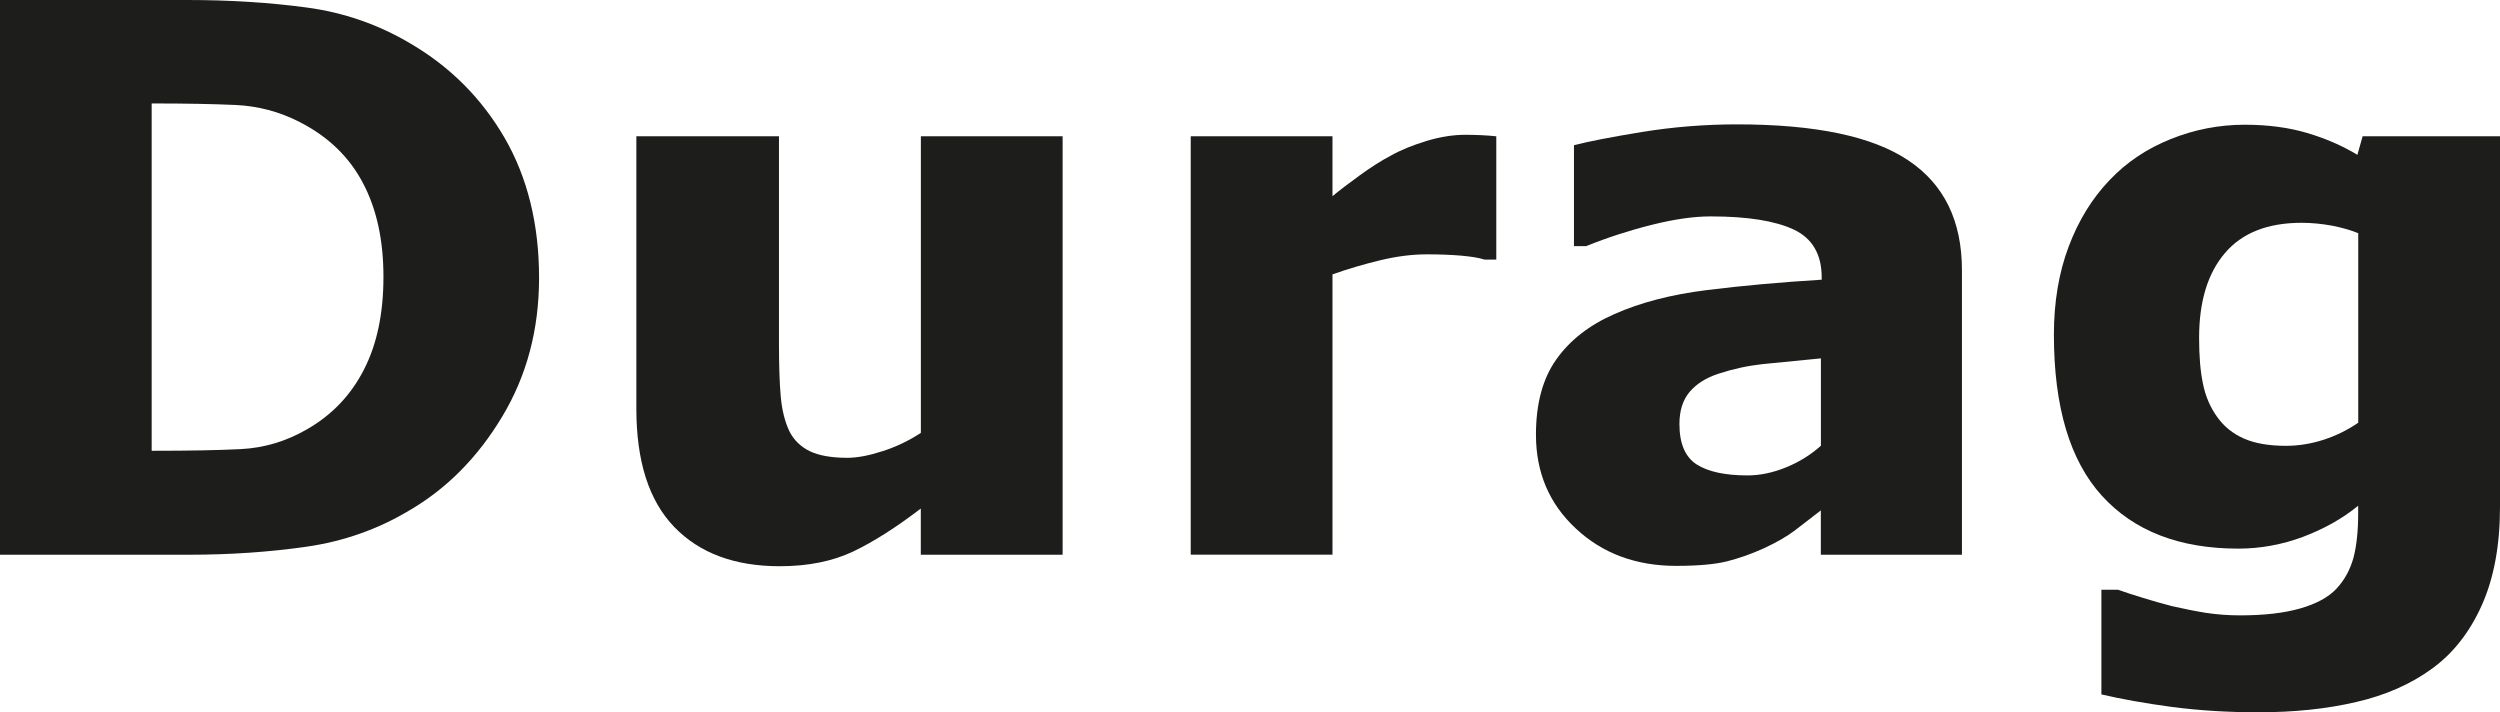
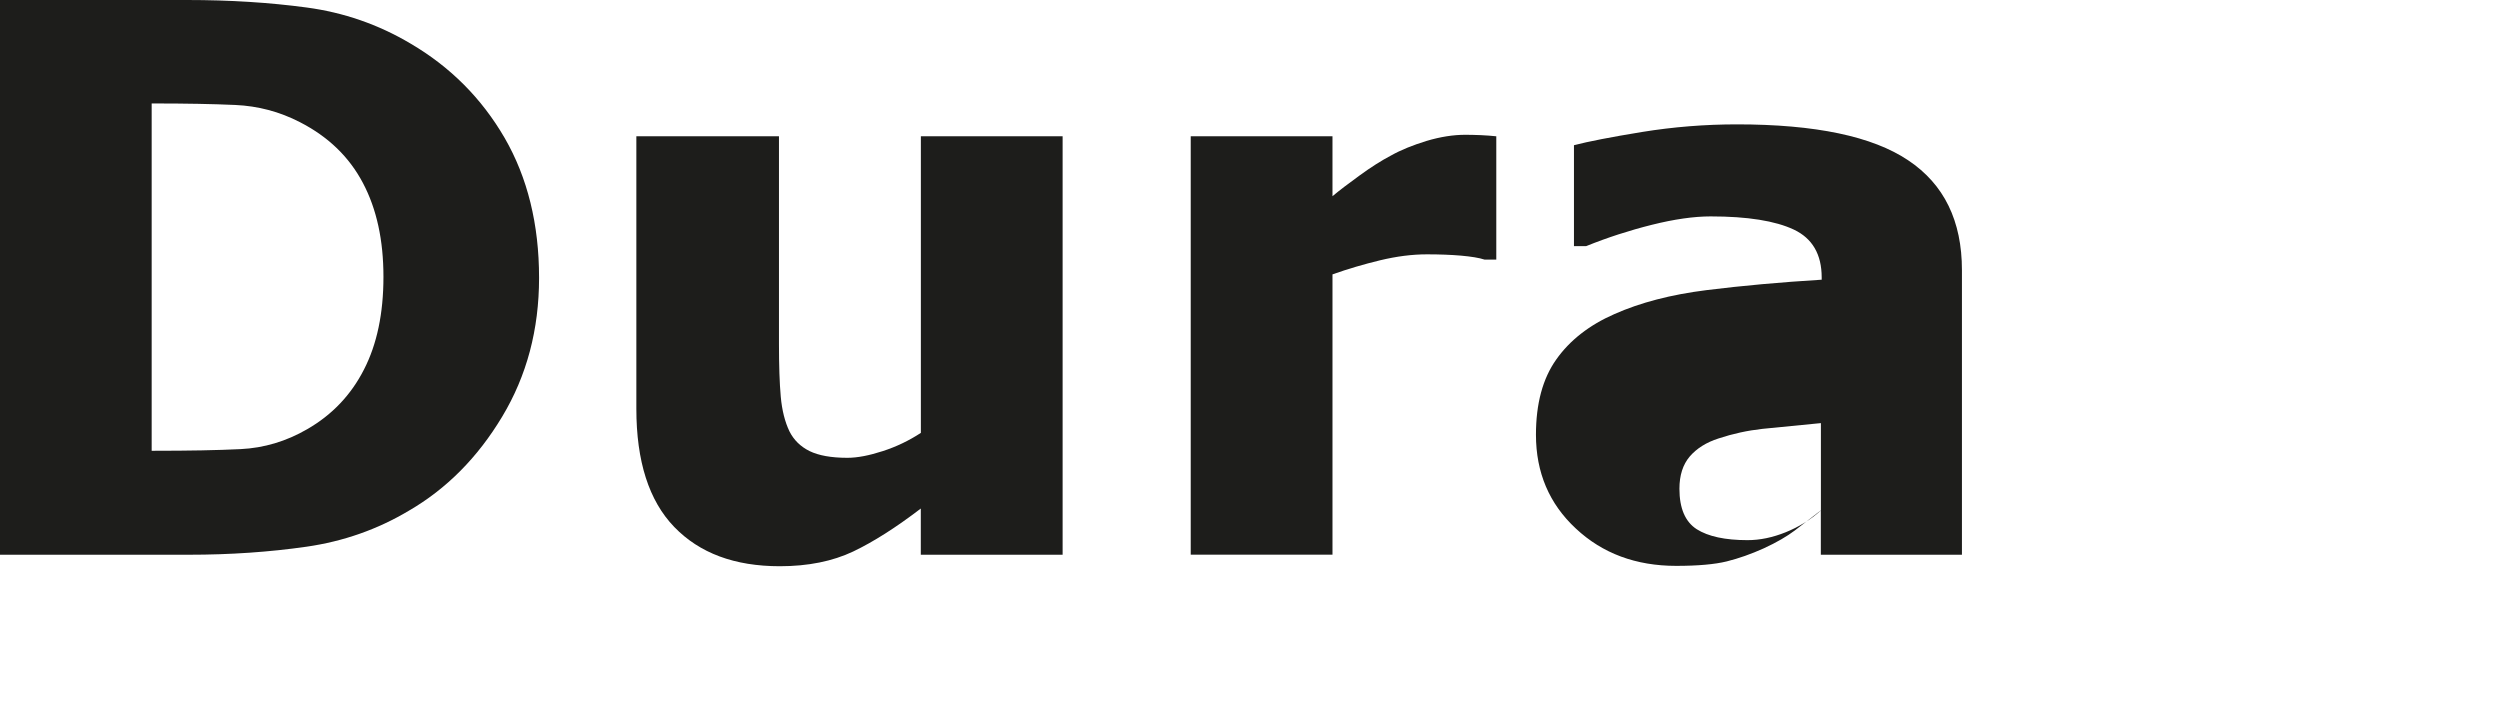
<svg xmlns="http://www.w3.org/2000/svg" id="Camada_2" viewBox="0 0 347.96 99.14">
  <defs>
    <style>.cls-1{fill:#1d1d1b;fill-rule:evenodd;}</style>
  </defs>
  <g id="Camada_1-2">
-     <path class="cls-1" d="M347.96,70.52c0,5.4-.85,9.96-2.54,13.73-1.69,3.77-4.01,6.71-6.93,8.82-2.93,2.14-6.45,3.7-10.55,4.64-4.1.96-8.64,1.43-13.65,1.43-4.2,0-8.2-.25-11.97-.74-3.77-.51-7.07-1.1-9.84-1.75v-14.57h2.31c.98.35,2.14.73,3.46,1.13,1.35.42,2.68.8,4.04,1.15,1.62.37,3.2.69,4.74.94,1.54.23,3.12.35,4.74.35,3.35,0,6.14-.32,8.37-.96,2.23-.64,3.91-1.54,5.04-2.73,1.12-1.2,1.91-2.64,2.37-4.27.44-1.65.67-3.72.67-6.2v-1.1c-2.21,1.81-4.79,3.24-7.7,4.34-2.91,1.08-5.91,1.63-8.99,1.63-8.2,0-14.52-2.46-18.98-7.36-4.45-4.9-6.68-12.37-6.68-22.41,0-4.55.69-8.65,2.06-12.28,1.37-3.63,3.27-6.73,5.72-9.27,2.33-2.46,5.16-4.35,8.47-5.68,3.31-1.33,6.74-2,10.32-2,3.23,0,6.12.39,8.68,1.15,2.56.76,4.89,1.77,6.99,3.04l.73-2.58h19.12v51.54h0ZM328.23,58.83v-26.37c-.98-.41-2.18-.76-3.6-1.04-1.44-.27-2.87-.41-4.29-.41-4.74,0-8.3,1.42-10.68,4.23-2.39,2.81-3.58,6.74-3.58,11.79,0,2.51.17,4.65.54,6.39.35,1.75,1.02,3.29,2,4.65.94,1.31,2.17,2.3,3.7,2.97,1.52.67,3.47,1.01,5.83,1.01,1.77,0,3.5-.28,5.22-.83,1.71-.55,3.33-1.34,4.87-2.39Z" />
-     <path class="cls-1" d="M253.44,71.03c-1.35,1.04-2.56,1.98-3.64,2.81-1.08.81-2.5,1.65-4.31,2.48-1.77.8-3.48,1.4-5.16,1.82-1.67.41-4.02.62-7.03.62-5.6,0-10.26-1.73-13.96-5.19-3.72-3.45-5.56-7.81-5.56-13.06,0-4.32.94-7.82,2.83-10.48,1.87-2.65,4.58-4.78,8.1-6.32,3.58-1.59,7.86-2.71,12.82-3.33,4.97-.62,10.3-1.1,16.02-1.45v-.32c0-3.2-1.29-5.43-3.87-6.65-2.58-1.22-6.45-1.84-11.59-1.84-2.33,0-5.06.39-8.18,1.17-3.12.78-6.18,1.77-9.15,2.97h-1.69v-14.05c1.96-.51,5.12-1.13,9.47-1.84,4.37-.71,8.78-1.06,13.21-1.06,10.92,0,18.87,1.66,23.85,5.01,4.99,3.33,7.47,8.43,7.47,15.28v39.61h-19.64v-6.18h0ZM253.44,62.02v-12.14c-3.35.32-6.07.59-8.13.8-2.08.23-4.1.67-6.1,1.33-1.73.55-3.06,1.4-4.02,2.51-.96,1.13-1.44,2.62-1.44,4.5,0,2.73.81,4.6,2.41,5.63,1.6,1.01,3.95,1.52,7.07,1.52,1.73,0,3.5-.37,5.31-1.1,1.81-.73,3.45-1.73,4.91-3.04Z" />
+     <path class="cls-1" d="M253.44,71.03c-1.35,1.04-2.56,1.98-3.64,2.81-1.08.81-2.5,1.65-4.31,2.48-1.77.8-3.48,1.4-5.16,1.82-1.67.41-4.02.62-7.03.62-5.6,0-10.26-1.73-13.96-5.19-3.72-3.45-5.56-7.81-5.56-13.06,0-4.32.94-7.82,2.83-10.48,1.87-2.65,4.58-4.78,8.1-6.32,3.58-1.59,7.86-2.71,12.82-3.33,4.97-.62,10.3-1.1,16.02-1.45v-.32c0-3.2-1.29-5.43-3.87-6.65-2.58-1.22-6.45-1.84-11.59-1.84-2.33,0-5.06.39-8.18,1.17-3.12.78-6.18,1.77-9.15,2.97h-1.69v-14.05c1.96-.51,5.12-1.13,9.47-1.84,4.37-.71,8.78-1.06,13.21-1.06,10.92,0,18.87,1.66,23.85,5.01,4.99,3.33,7.47,8.43,7.47,15.28v39.61h-19.64v-6.18h0Zv-12.14c-3.35.32-6.07.59-8.13.8-2.08.23-4.1.67-6.1,1.33-1.73.55-3.06,1.4-4.02,2.51-.96,1.13-1.44,2.62-1.44,4.5,0,2.73.81,4.6,2.41,5.63,1.6,1.01,3.95,1.52,7.07,1.52,1.73,0,3.5-.37,5.31-1.1,1.81-.73,3.45-1.73,4.91-3.04Z" />
    <path class="cls-1" d="M208.26,36.13h-1.64c-.75-.25-1.85-.42-3.27-.55-1.42-.12-3-.18-4.74-.18-2.08,0-4.24.28-6.53.83-2.27.55-4.49,1.2-6.62,1.96v39.01h-19.73V18.97h19.73v8.34c.9-.76,2.16-1.72,3.75-2.87,1.6-1.17,3.06-2.09,4.37-2.78,1.42-.8,3.1-1.47,4.99-2.05,1.91-.57,3.7-.85,5.39-.85.64,0,1.37.02,2.16.05.79.04,1.5.09,2.14.16v17.15Z" />
    <path class="cls-1" d="M147.89,77.21h-19.73v-6.43c-3.43,2.62-6.56,4.62-9.41,5.98-2.87,1.36-6.28,2.05-10.22,2.05-6.28,0-11.17-1.82-14.69-5.47-3.52-3.65-5.27-9.13-5.27-16.46V18.97h19.85v28.89c0,3.01.08,5.45.25,7.36.17,1.89.58,3.51,1.21,4.82.6,1.2,1.54,2.12,2.79,2.74,1.27.62,3.02.94,5.27.94,1.41,0,3.04-.32,4.95-.94,1.91-.62,3.66-1.47,5.28-2.53V18.97h19.73v58.23Z" />
    <path class="cls-1" d="M75.03,38.67c0,7.2-1.71,13.63-5.14,19.33-3.41,5.68-7.74,10.04-12.98,13.08-4.35,2.6-9.11,4.27-14.23,5.01-5.14.74-10.61,1.12-16.4,1.12H0V0h26.07c5.89,0,11.44.35,16.58,1.04,5.16.69,9.99,2.35,14.5,5.03,5.53,3.24,9.9,7.63,13.09,13.13,3.19,5.52,4.79,12.02,4.79,19.47h0ZM53.37,38.53c0-5.1-.94-9.43-2.85-13.05-1.91-3.63-4.81-6.44-8.78-8.48-2.85-1.47-5.85-2.25-8.99-2.39-3.14-.14-6.89-.21-11.24-.21h-.4v48.34h.4c4.74,0,8.72-.07,11.98-.23,3.25-.16,6.35-1.08,9.28-2.78,3.47-2,6.1-4.78,7.89-8.3,1.81-3.52,2.71-7.82,2.71-12.9Z" />
  </g>
</svg>